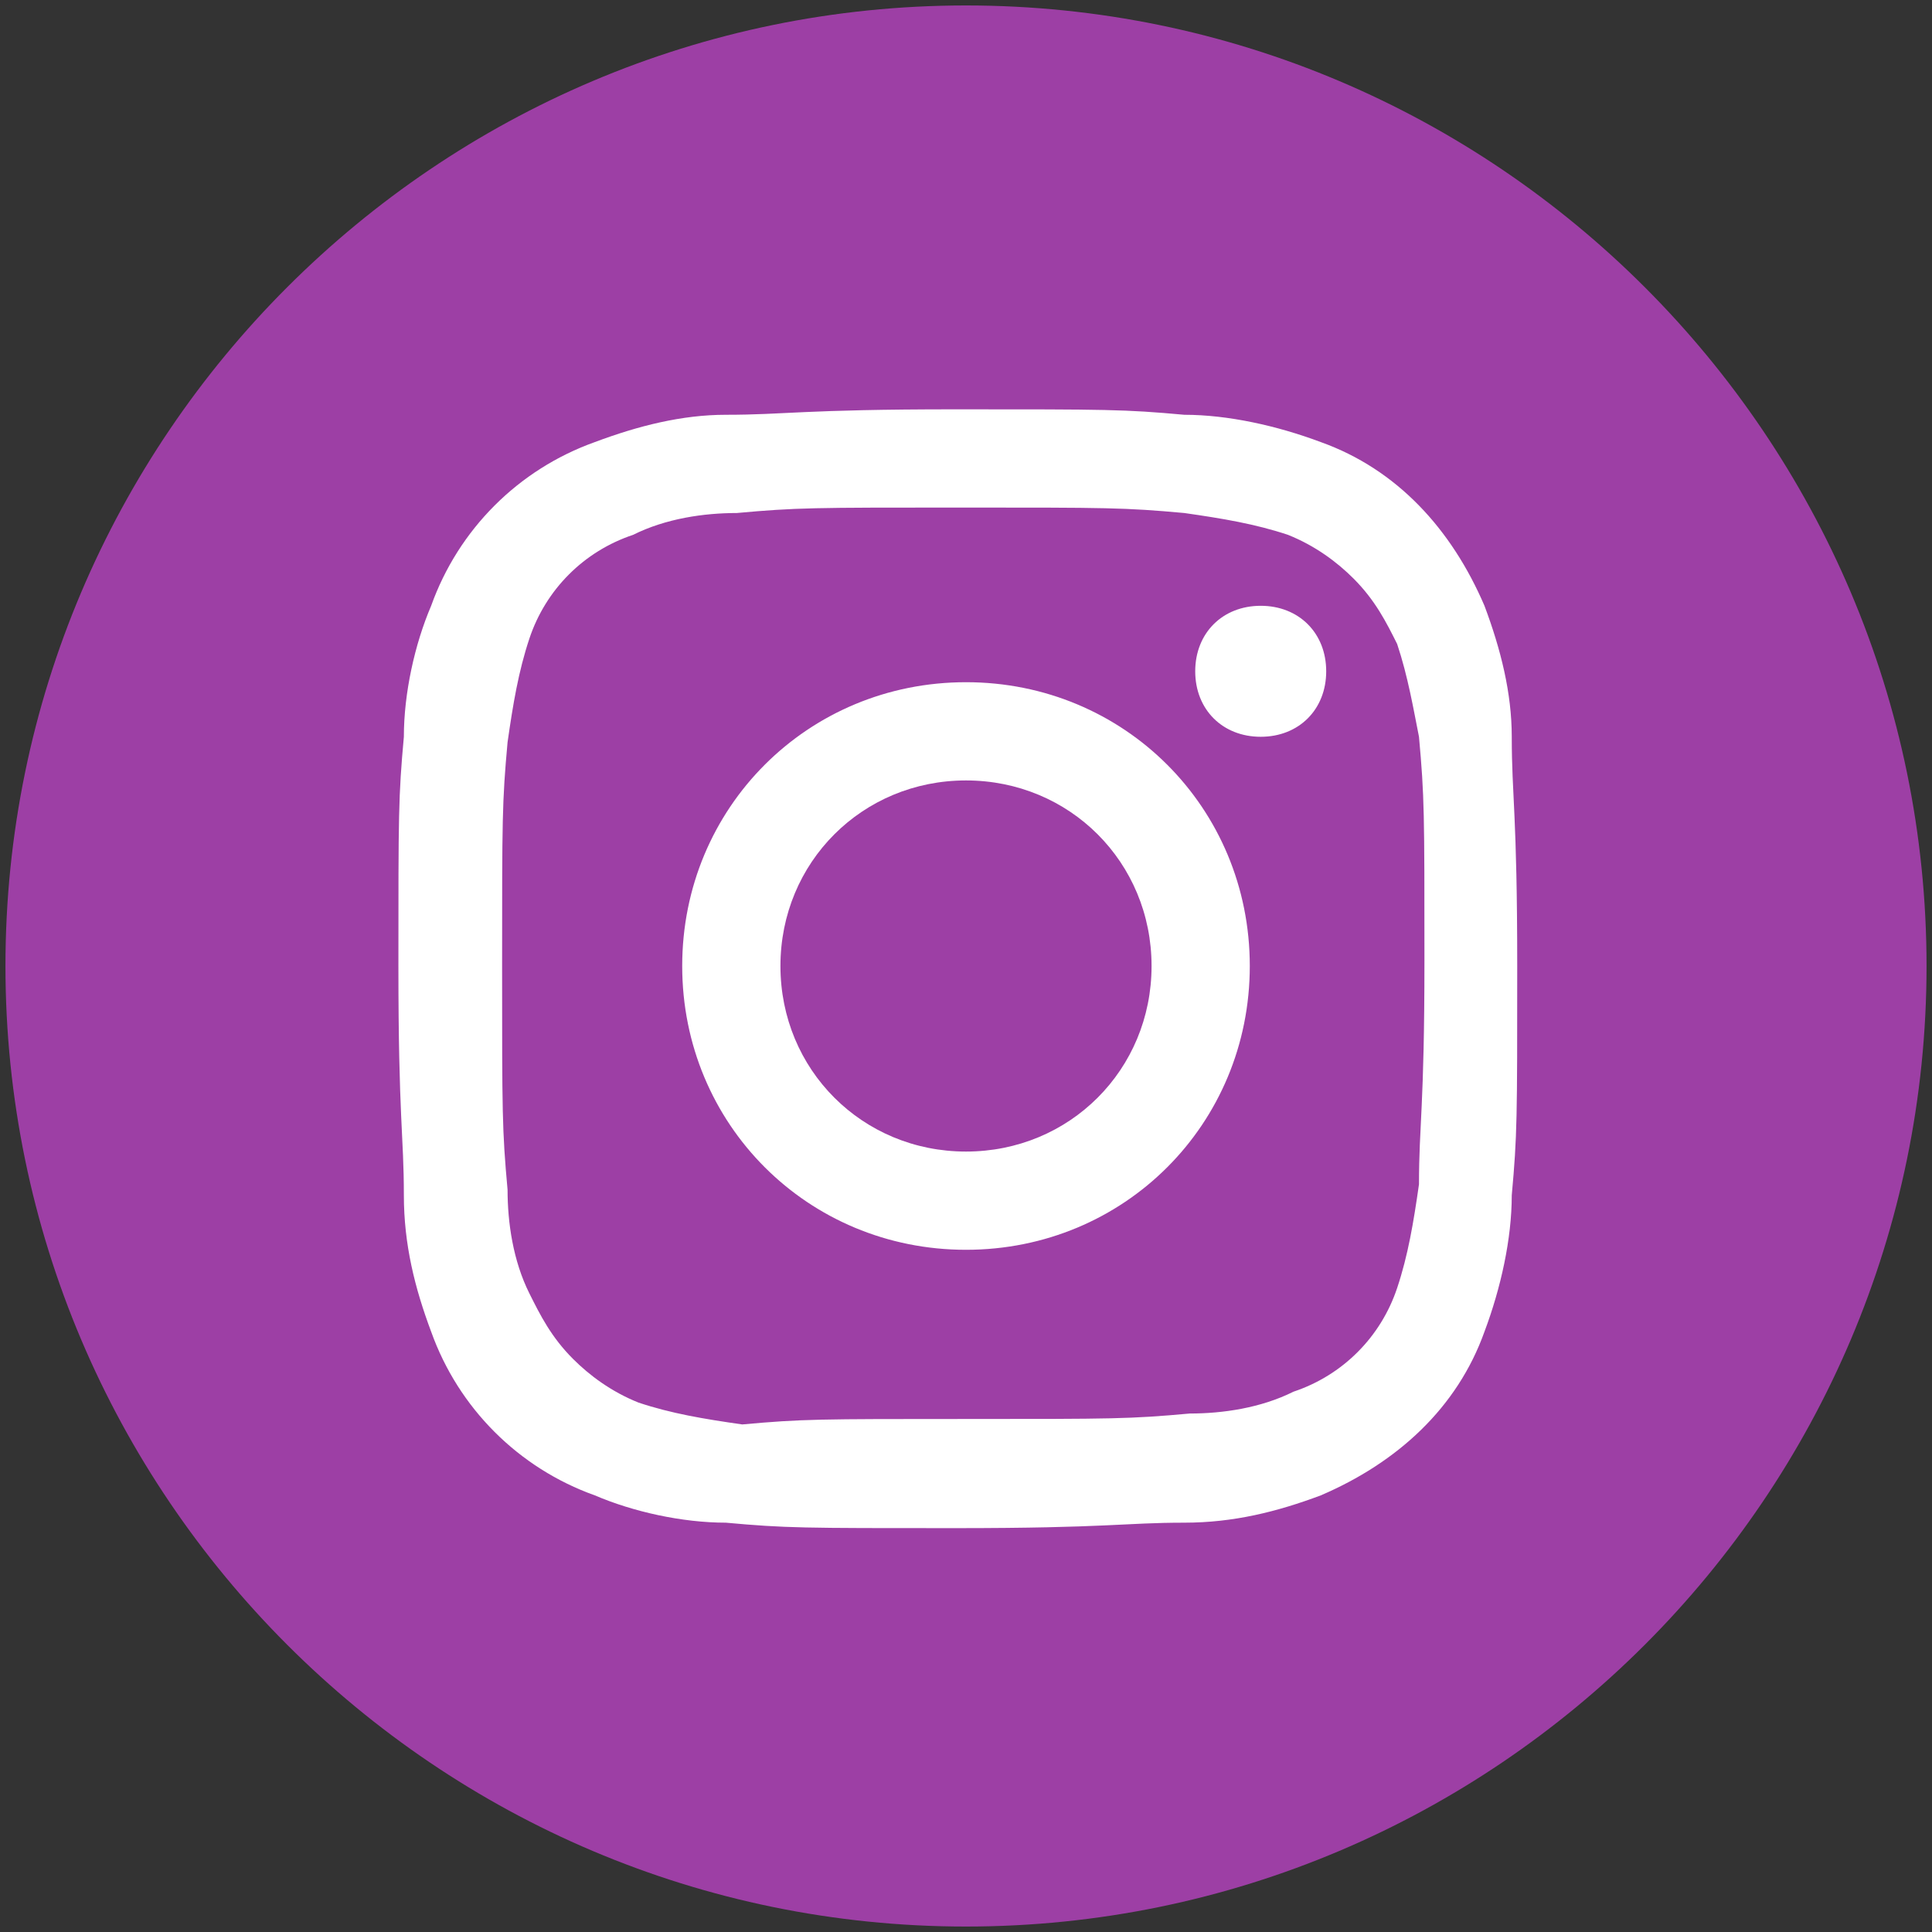
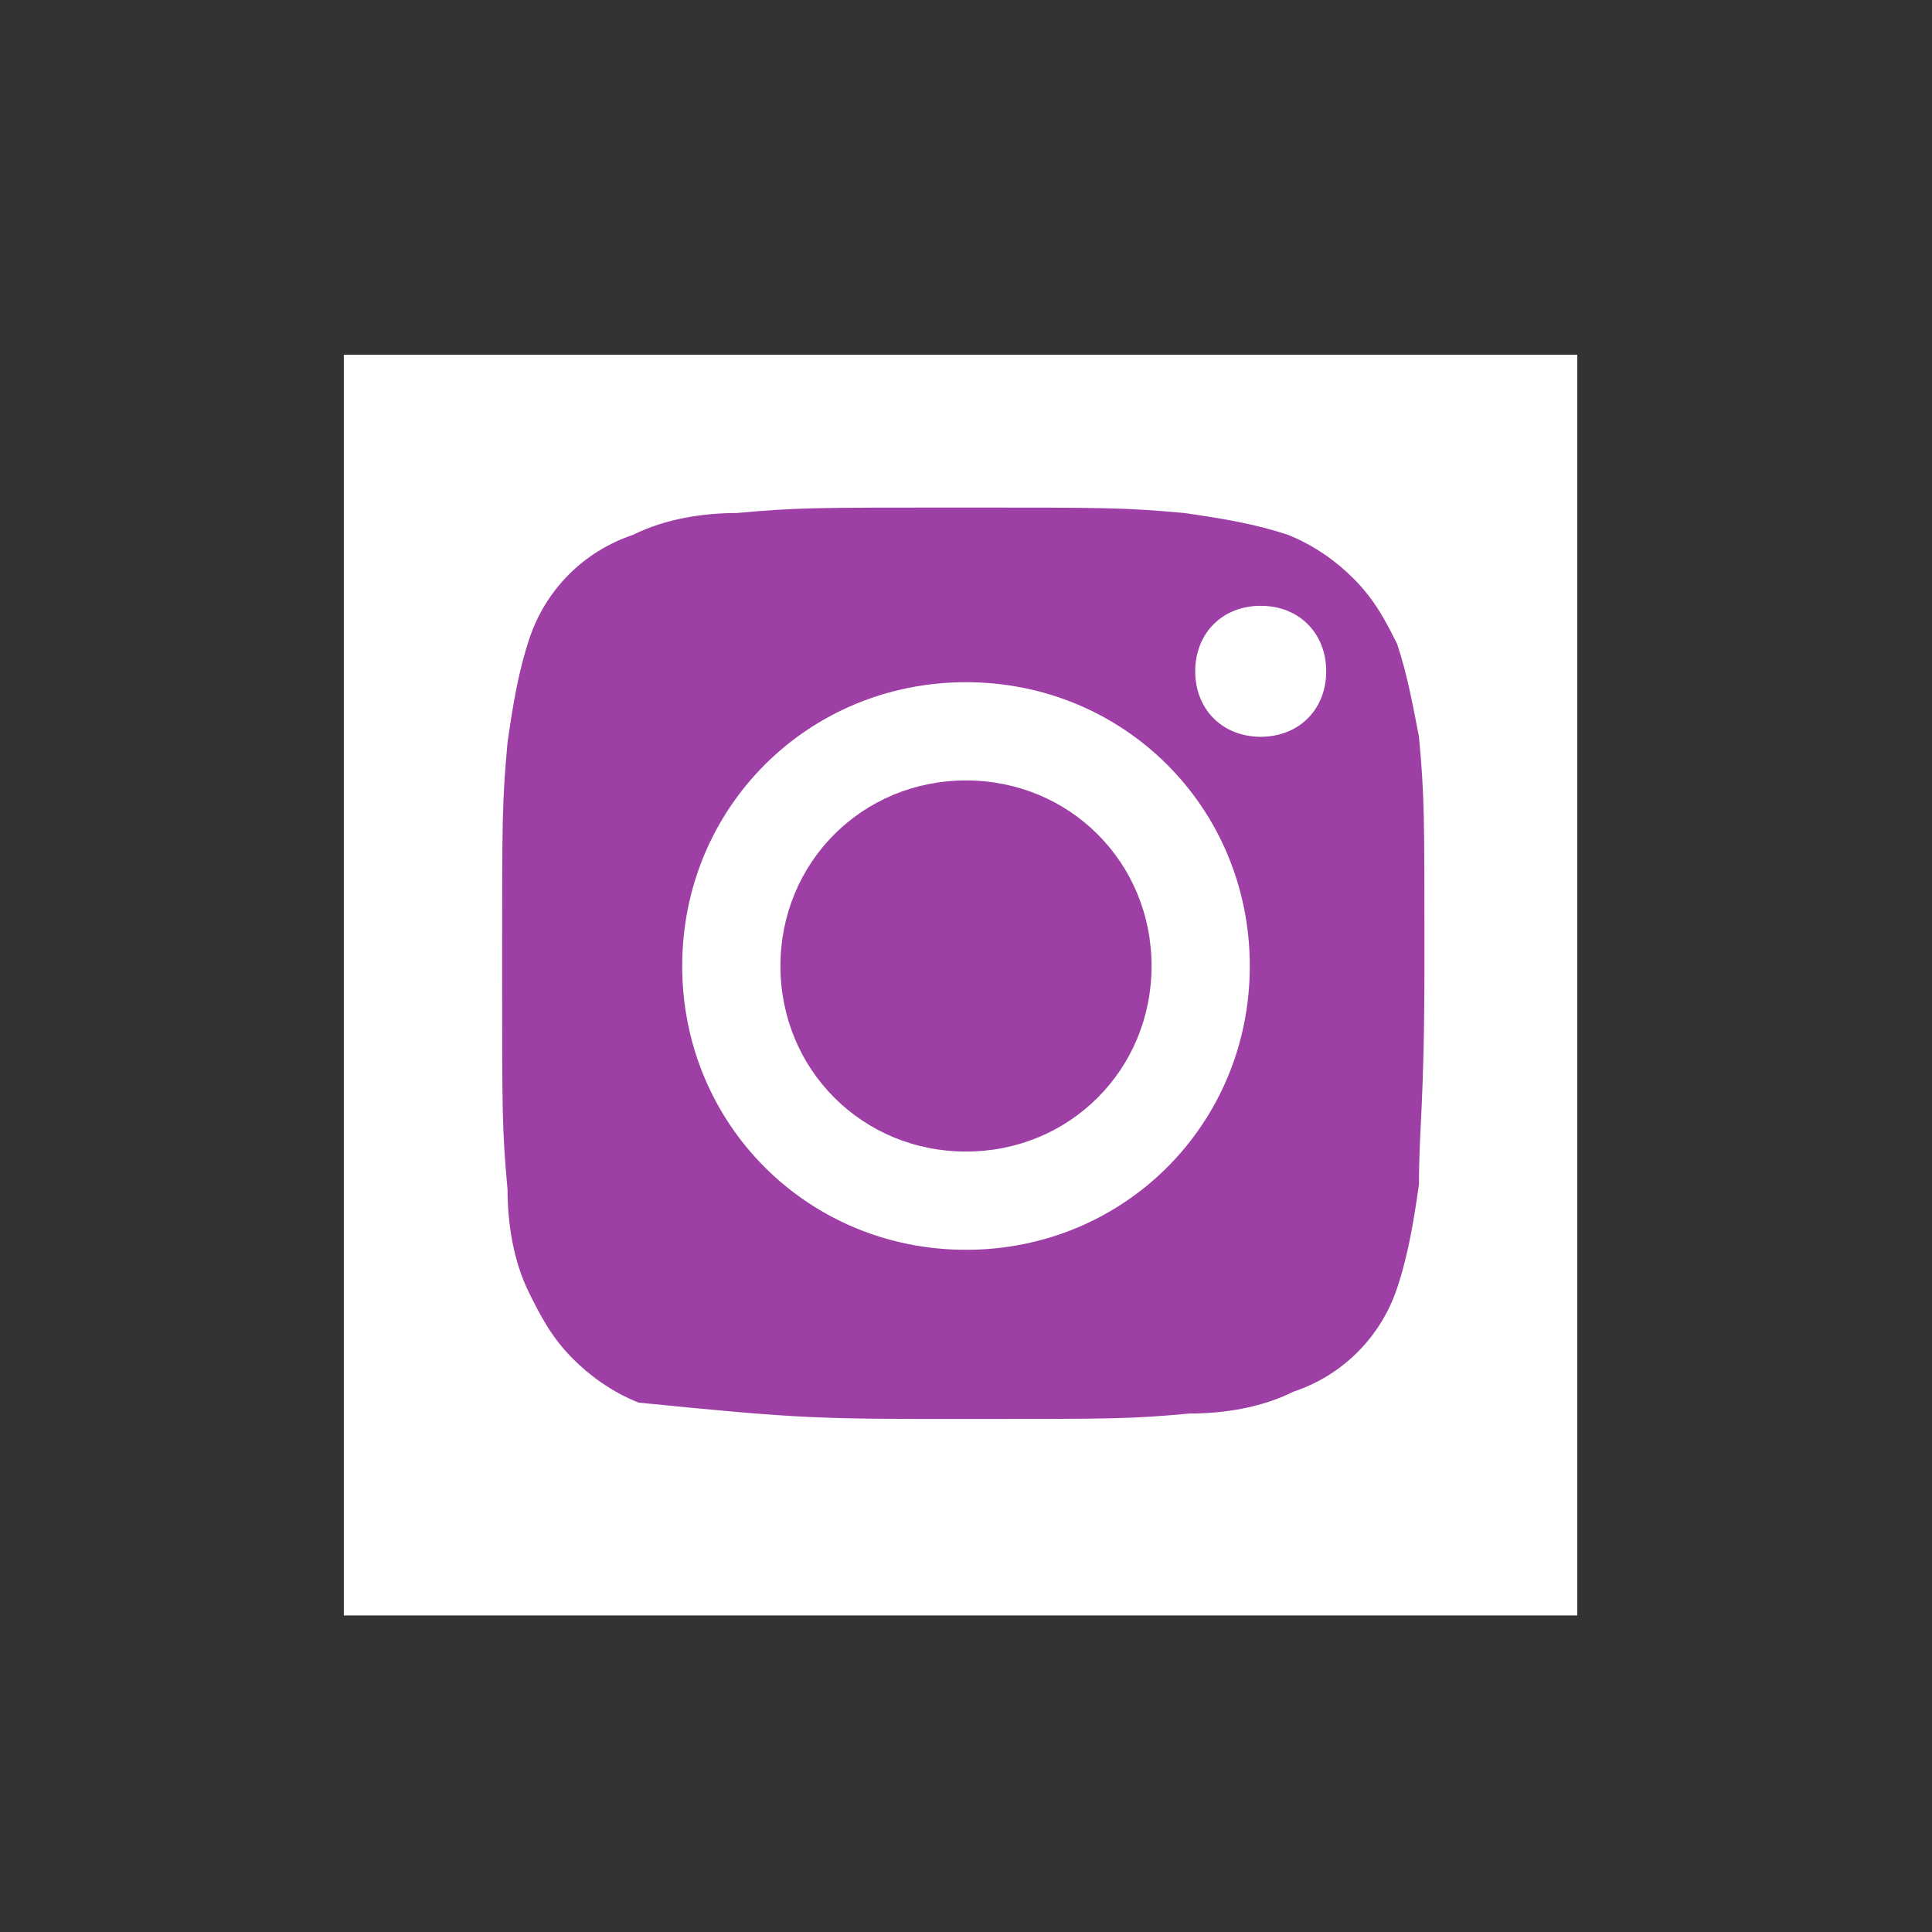
<svg xmlns="http://www.w3.org/2000/svg" id="Layer_1" x="0px" y="0px" viewBox="0 0 35.4 35.4" style="enable-background:new 0 0 35.4 35.4;" xml:space="preserve">
  <rect x="0" y="0" width="35.4" height="35.4" fill="#333333" stroke="none" />
  <style type="text/css"> .st0{fill:#FFFFFF;} .st1{fill:#9D3FA5;} </style>
  <rect x="6.3" y="6.5" class="st0" width="22.6" height="23.1" />
  <g>
    <path class="st1" d="M21.1,17.7c0,1.9-1.5,3.4-3.4,3.4s-3.4-1.5-3.4-3.4s1.5-3.4,3.4-3.4l0,0C19.6,14.3,21.1,15.8,21.1,17.7 L21.1,17.7z" />
-     <path class="st1" d="M25.6,11.8c-0.2-0.4-0.4-0.8-0.8-1.2c-0.3-0.3-0.7-0.6-1.2-0.8c-0.6-0.2-1.2-0.3-1.9-0.4 c-1.1-0.1-1.4-0.1-4.1-0.1s-3,0-4.1,0.1c-0.6,0-1.3,0.1-1.9,0.4c-0.9,0.3-1.6,1-1.9,1.9c-0.2,0.6-0.3,1.2-0.4,1.9 c-0.1,1.1-0.1,1.4-0.1,4.1s0,3,0.1,4.1c0,0.6,0.1,1.3,0.4,1.9c0.2,0.4,0.4,0.8,0.8,1.2c0.3,0.3,0.7,0.6,1.2,0.8 c0.6,0.2,1.2,0.3,1.9,0.4C14.7,26,15,26,17.7,26s3,0,4.1-0.1c0.6,0,1.3-0.1,1.9-0.4c0.9-0.3,1.6-1,1.9-1.9c0.2-0.6,0.3-1.2,0.4-1.9 c0-1.1,0.1-1.4,0.1-4.1s0-3-0.1-4.1C25.9,13,25.8,12.4,25.6,11.8z M17.7,22.9c-2.9,0-5.2-2.3-5.2-5.2s2.3-5.2,5.2-5.2 s5.2,2.3,5.2,5.2l0,0C22.9,20.6,20.6,22.9,17.7,22.9z M23.1,13.5c-0.7,0-1.2-0.5-1.2-1.2s0.5-1.2,1.2-1.2s1.2,0.5,1.2,1.2l0,0 C24.3,13,23.8,13.5,23.1,13.5z" />
-     <path class="st1" d="M17.7,0.1C8,0.1,0.1,8,0.1,17.7S8,35.3,17.7,35.3s17.6-7.9,17.6-17.6S27.4,0.1,17.7,0.1L17.7,0.1z M27.7,21.9 c0,0.8-0.2,1.7-0.5,2.5c-0.5,1.4-1.6,2.4-3,3c-0.8,0.3-1.6,0.5-2.5,0.5c-1.1,0-1.4,0.1-4.2,0.1s-3.1,0-4.2-0.1 c-0.8,0-1.7-0.2-2.4-0.5c-1.4-0.5-2.5-1.6-3-3c-0.3-0.8-0.5-1.6-0.5-2.5c0-1.1-0.1-1.4-0.1-4.2s0-3.1,0.1-4.2 c0-0.8,0.2-1.7,0.5-2.4c0.5-1.4,1.6-2.5,3-3c0.8-0.3,1.6-0.5,2.4-0.5c1.1,0,1.4-0.1,4.2-0.1s3.1,0,4.2,0.1c0.8,0,1.7,0.2,2.5,0.5 c1.4,0.5,2.4,1.6,3,3c0.3,0.8,0.5,1.6,0.5,2.4c0,1.1,0.1,1.4,0.1,4.2S27.8,20.8,27.7,21.9L27.7,21.9z" />
+     <path class="st1" d="M25.6,11.8c-0.2-0.4-0.4-0.8-0.8-1.2c-0.3-0.3-0.7-0.6-1.2-0.8c-0.6-0.2-1.2-0.3-1.9-0.4 c-1.1-0.1-1.4-0.1-4.1-0.1s-3,0-4.1,0.1c-0.6,0-1.3,0.1-1.9,0.4c-0.9,0.3-1.6,1-1.9,1.9c-0.2,0.6-0.3,1.2-0.4,1.9 c-0.1,1.1-0.1,1.4-0.1,4.1s0,3,0.1,4.1c0,0.6,0.1,1.3,0.4,1.9c0.2,0.4,0.4,0.8,0.8,1.2c0.3,0.3,0.7,0.6,1.2,0.8 C14.7,26,15,26,17.7,26s3,0,4.1-0.1c0.6,0,1.3-0.1,1.9-0.4c0.9-0.3,1.6-1,1.9-1.9c0.2-0.6,0.3-1.2,0.4-1.9 c0-1.1,0.1-1.4,0.1-4.1s0-3-0.1-4.1C25.9,13,25.8,12.4,25.6,11.8z M17.7,22.9c-2.9,0-5.2-2.3-5.2-5.2s2.3-5.2,5.2-5.2 s5.2,2.3,5.2,5.2l0,0C22.9,20.6,20.6,22.9,17.7,22.9z M23.1,13.5c-0.7,0-1.2-0.5-1.2-1.2s0.5-1.2,1.2-1.2s1.2,0.5,1.2,1.2l0,0 C24.3,13,23.8,13.5,23.1,13.5z" />
  </g>
</svg>